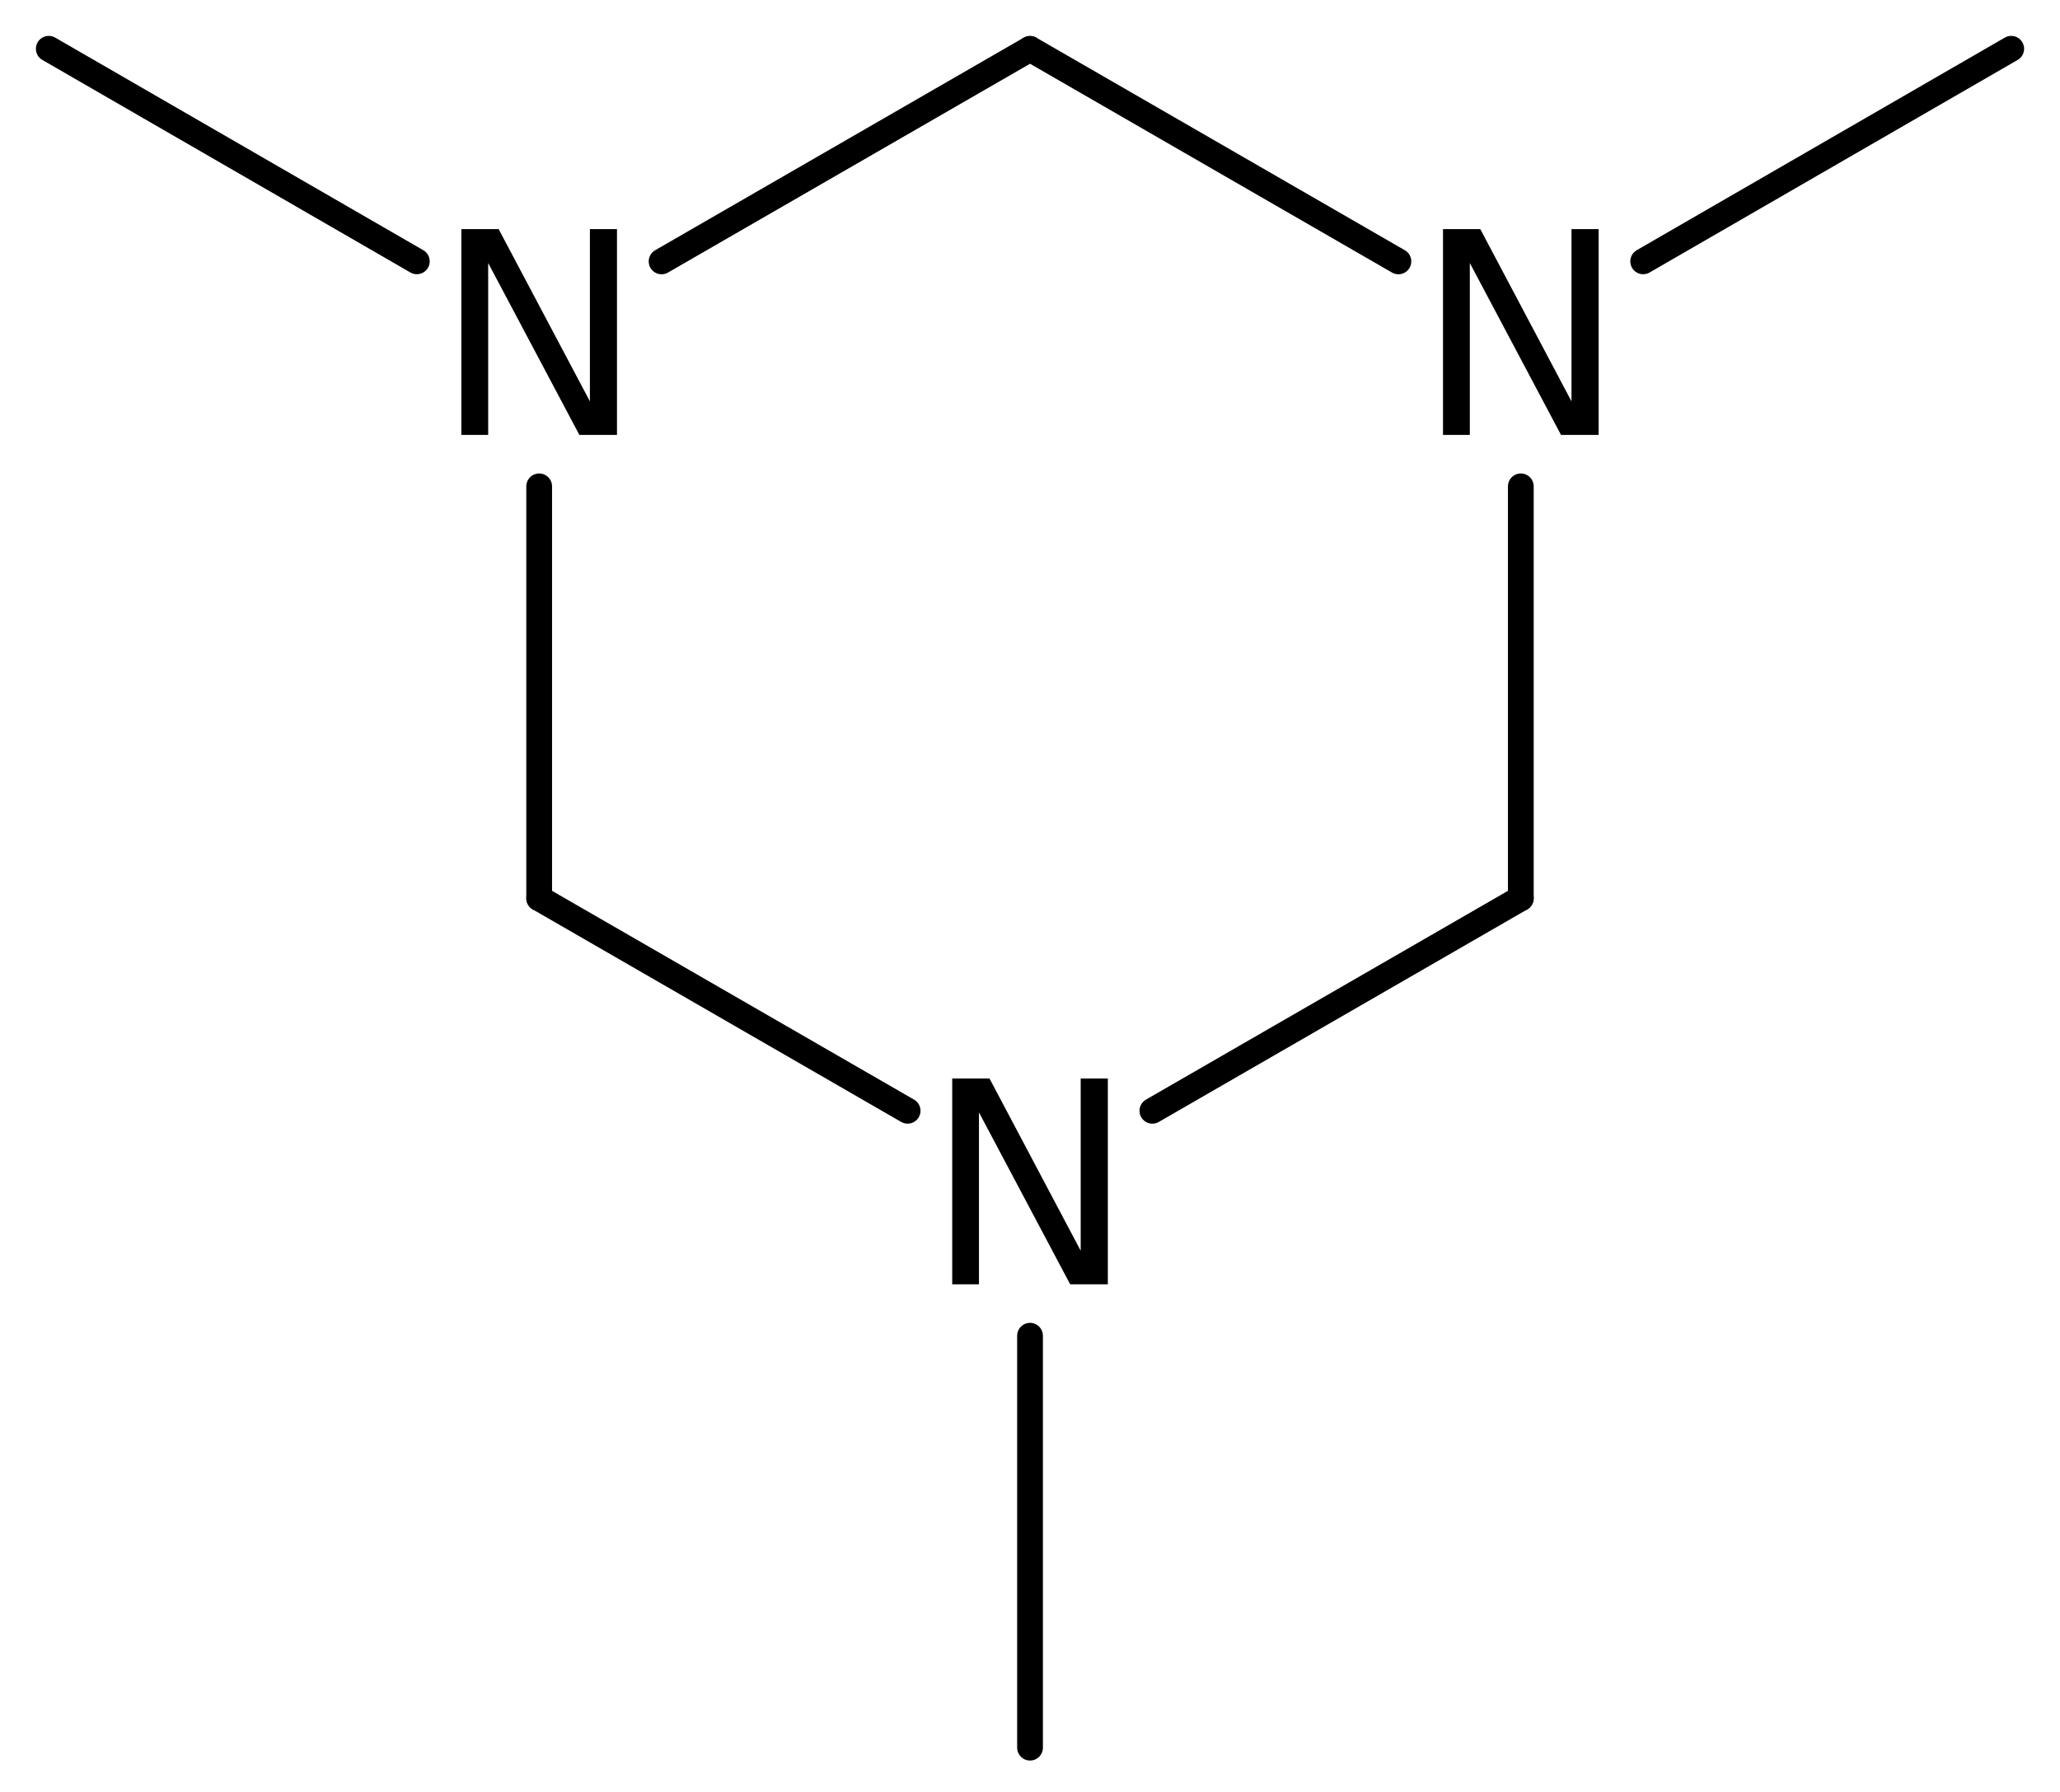
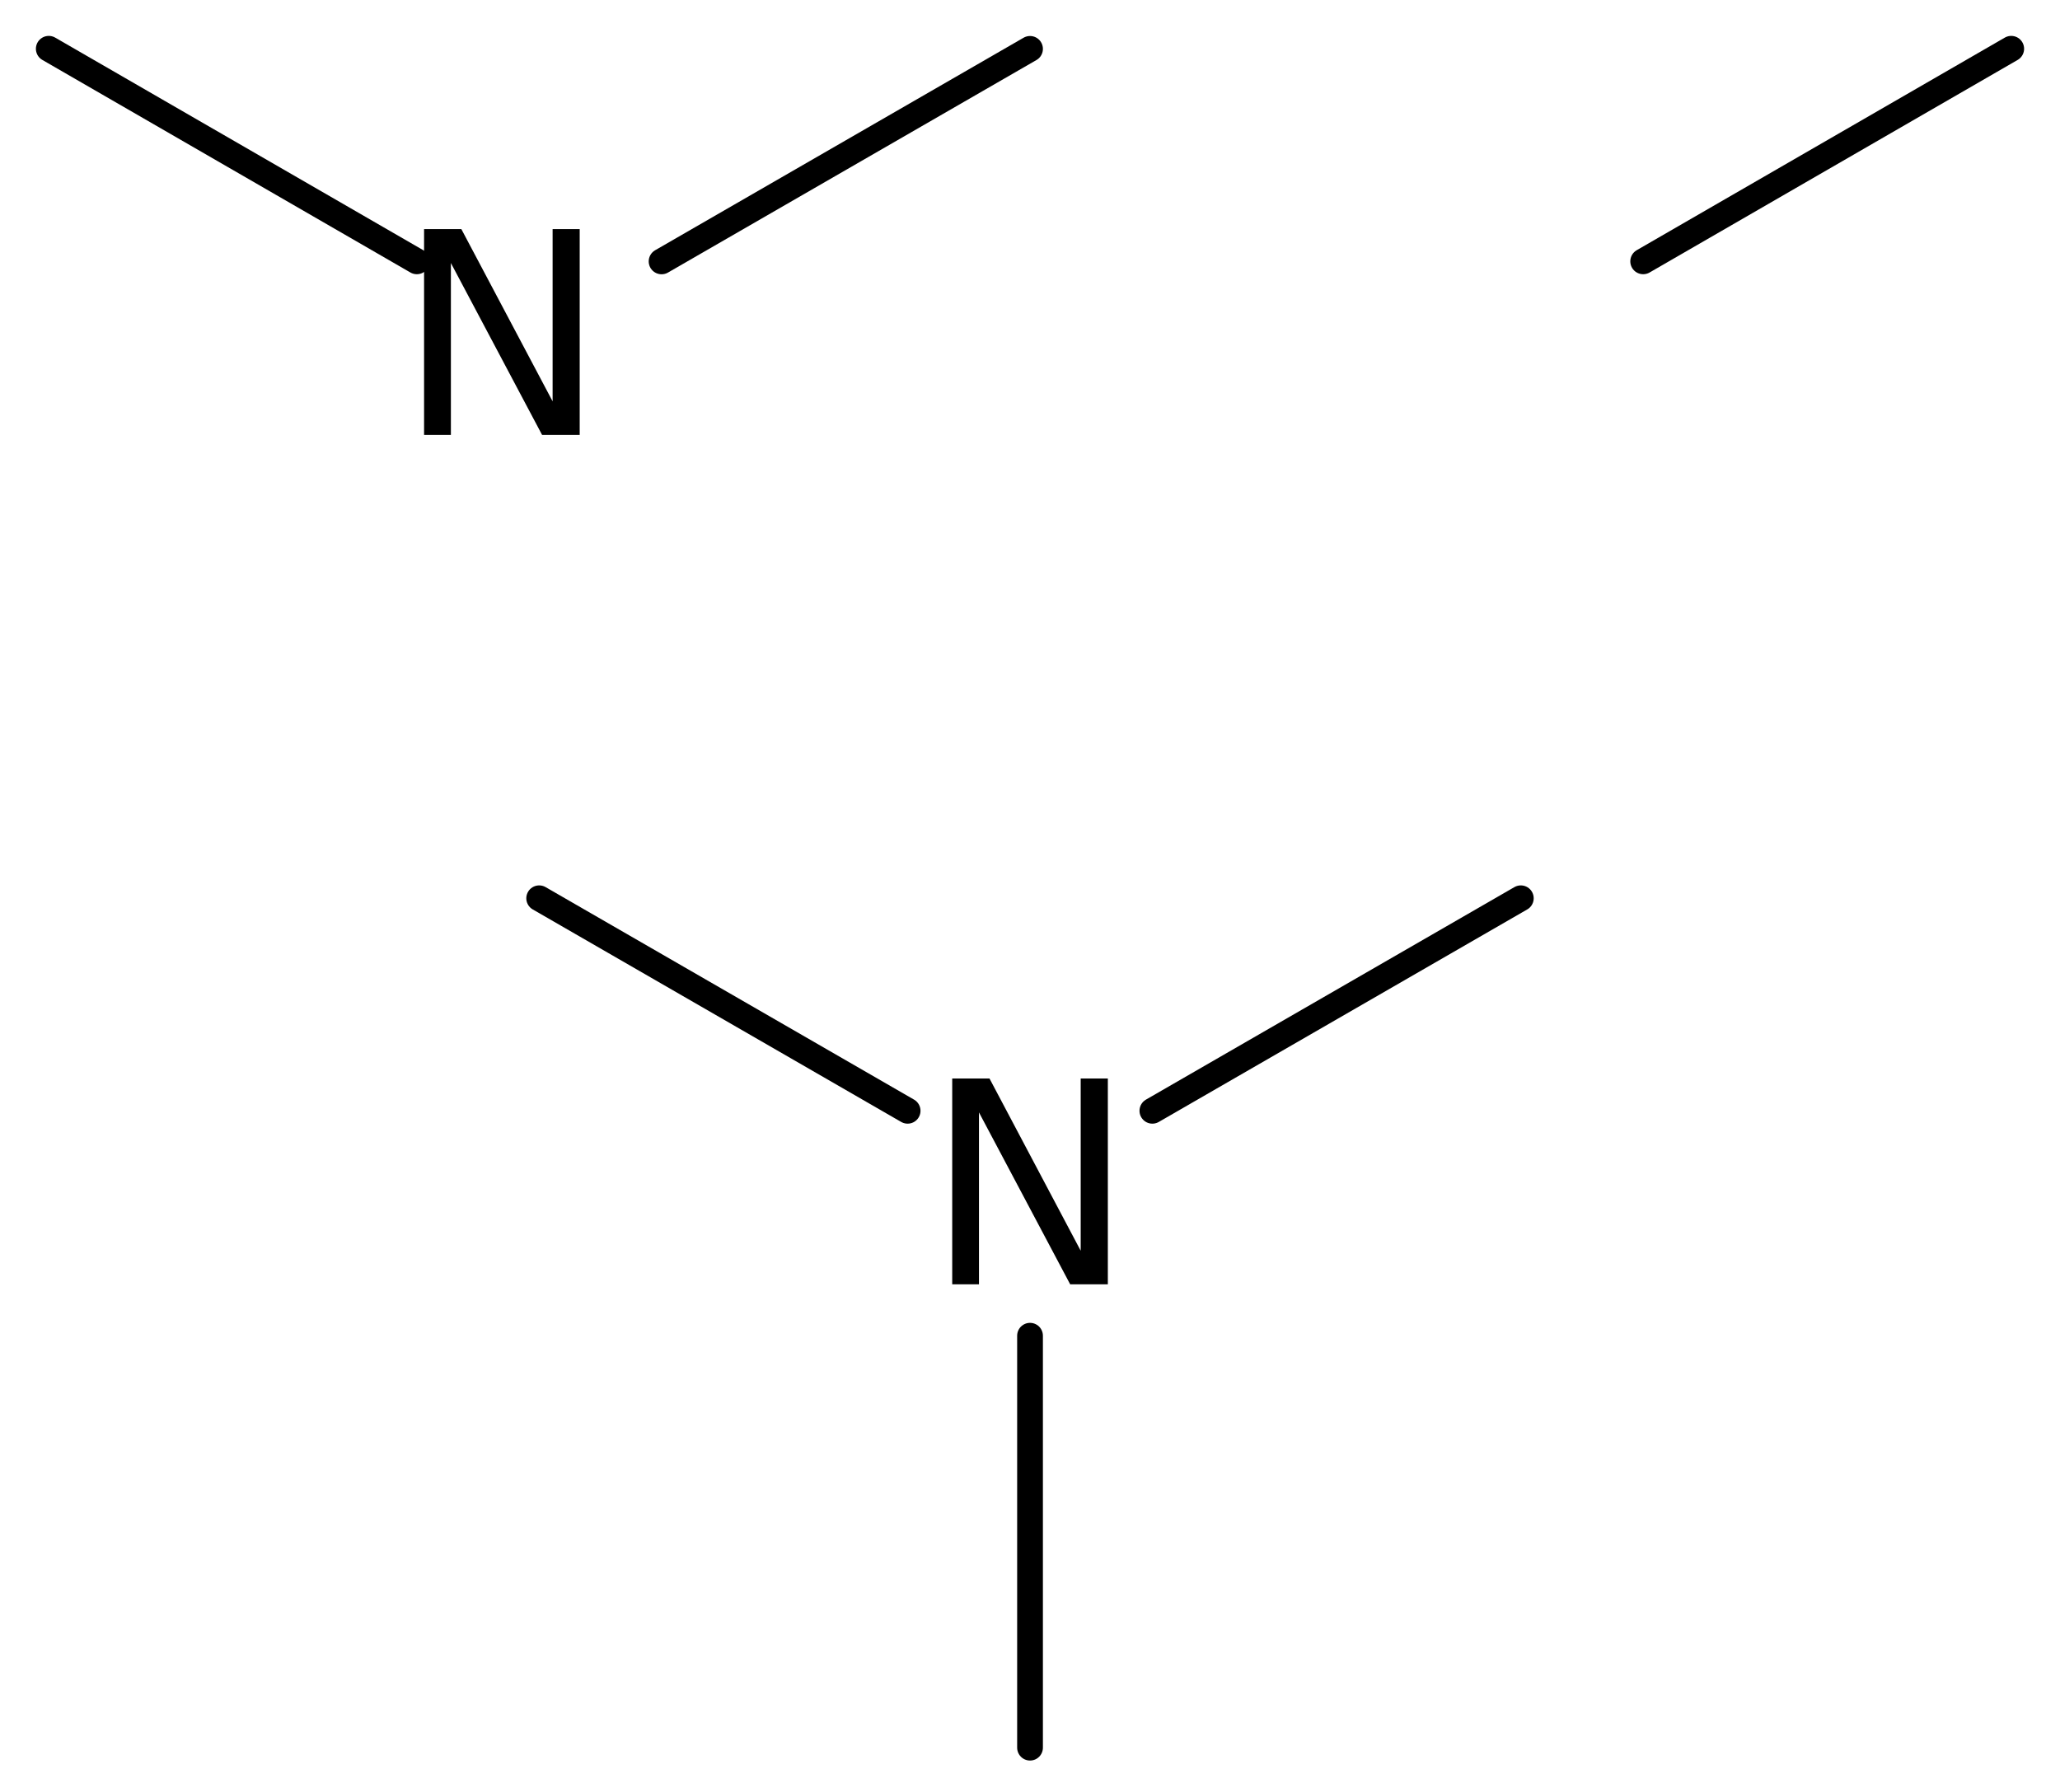
<svg xmlns="http://www.w3.org/2000/svg" version="1.2" width="36.957mm" height="32.148mm" viewBox="0 0 36.957 32.148">
  <desc>Generated by the Chemistry Development Kit (http://github.com/cdk)</desc>
  <g stroke-linecap="round" stroke-linejoin="round" stroke="#000000" stroke-width=".462" fill="#000000">
-     <rect x=".0" y=".0" width="37.0" height="33.0" fill="#FFFFFF" stroke="none" />
    <g id="mol1" class="mol">
      <line id="mol1bnd1" class="bond" x1=".875" y1=".875" x2="7.478" y2="4.689" />
-       <line id="mol1bnd2" class="bond" x1="9.673" y1="8.726" x2="9.673" y2="16.117" />
      <line id="mol1bnd3" class="bond" x1="9.673" y1="16.117" x2="16.283" y2="19.93" />
      <line id="mol1bnd4" class="bond" x1="20.674" y1="19.93" x2="27.284" y2="16.117" />
-       <line id="mol1bnd5" class="bond" x1="27.284" y1="16.117" x2="27.284" y2="8.726" />
-       <line id="mol1bnd6" class="bond" x1="25.088" y1="4.69" x2="18.479" y2=".877" />
      <line id="mol1bnd7" class="bond" x1="11.869" y1="4.69" x2="18.479" y2=".877" />
      <line id="mol1bnd8" class="bond" x1="29.479" y1="4.689" x2="36.082" y2=".875" />
      <line id="mol1bnd9" class="bond" x1="18.479" y1="23.966" x2="18.479" y2="31.357" />
-       <path id="mol1atm2" class="atom" d="M8.277 4.111h.669l1.637 3.09v-3.09h.486v3.692h-.675l-1.636 -3.084v3.084h-.481v-3.692z" stroke="none" />
+       <path id="mol1atm2" class="atom" d="M8.277 4.111l1.637 3.09v-3.09h.486v3.692h-.675l-1.636 -3.084v3.084h-.481v-3.692z" stroke="none" />
      <path id="mol1atm4" class="atom" d="M17.083 19.351h.669l1.636 3.09v-3.09h.487v3.692h-.676l-1.636 -3.084v3.084h-.48v-3.692z" stroke="none" />
-       <path id="mol1atm6" class="atom" d="M25.888 4.111h.669l1.636 3.09v-3.09h.487v3.692h-.675l-1.636 -3.084v3.084h-.481v-3.692z" stroke="none" />
    </g>
  </g>
</svg>